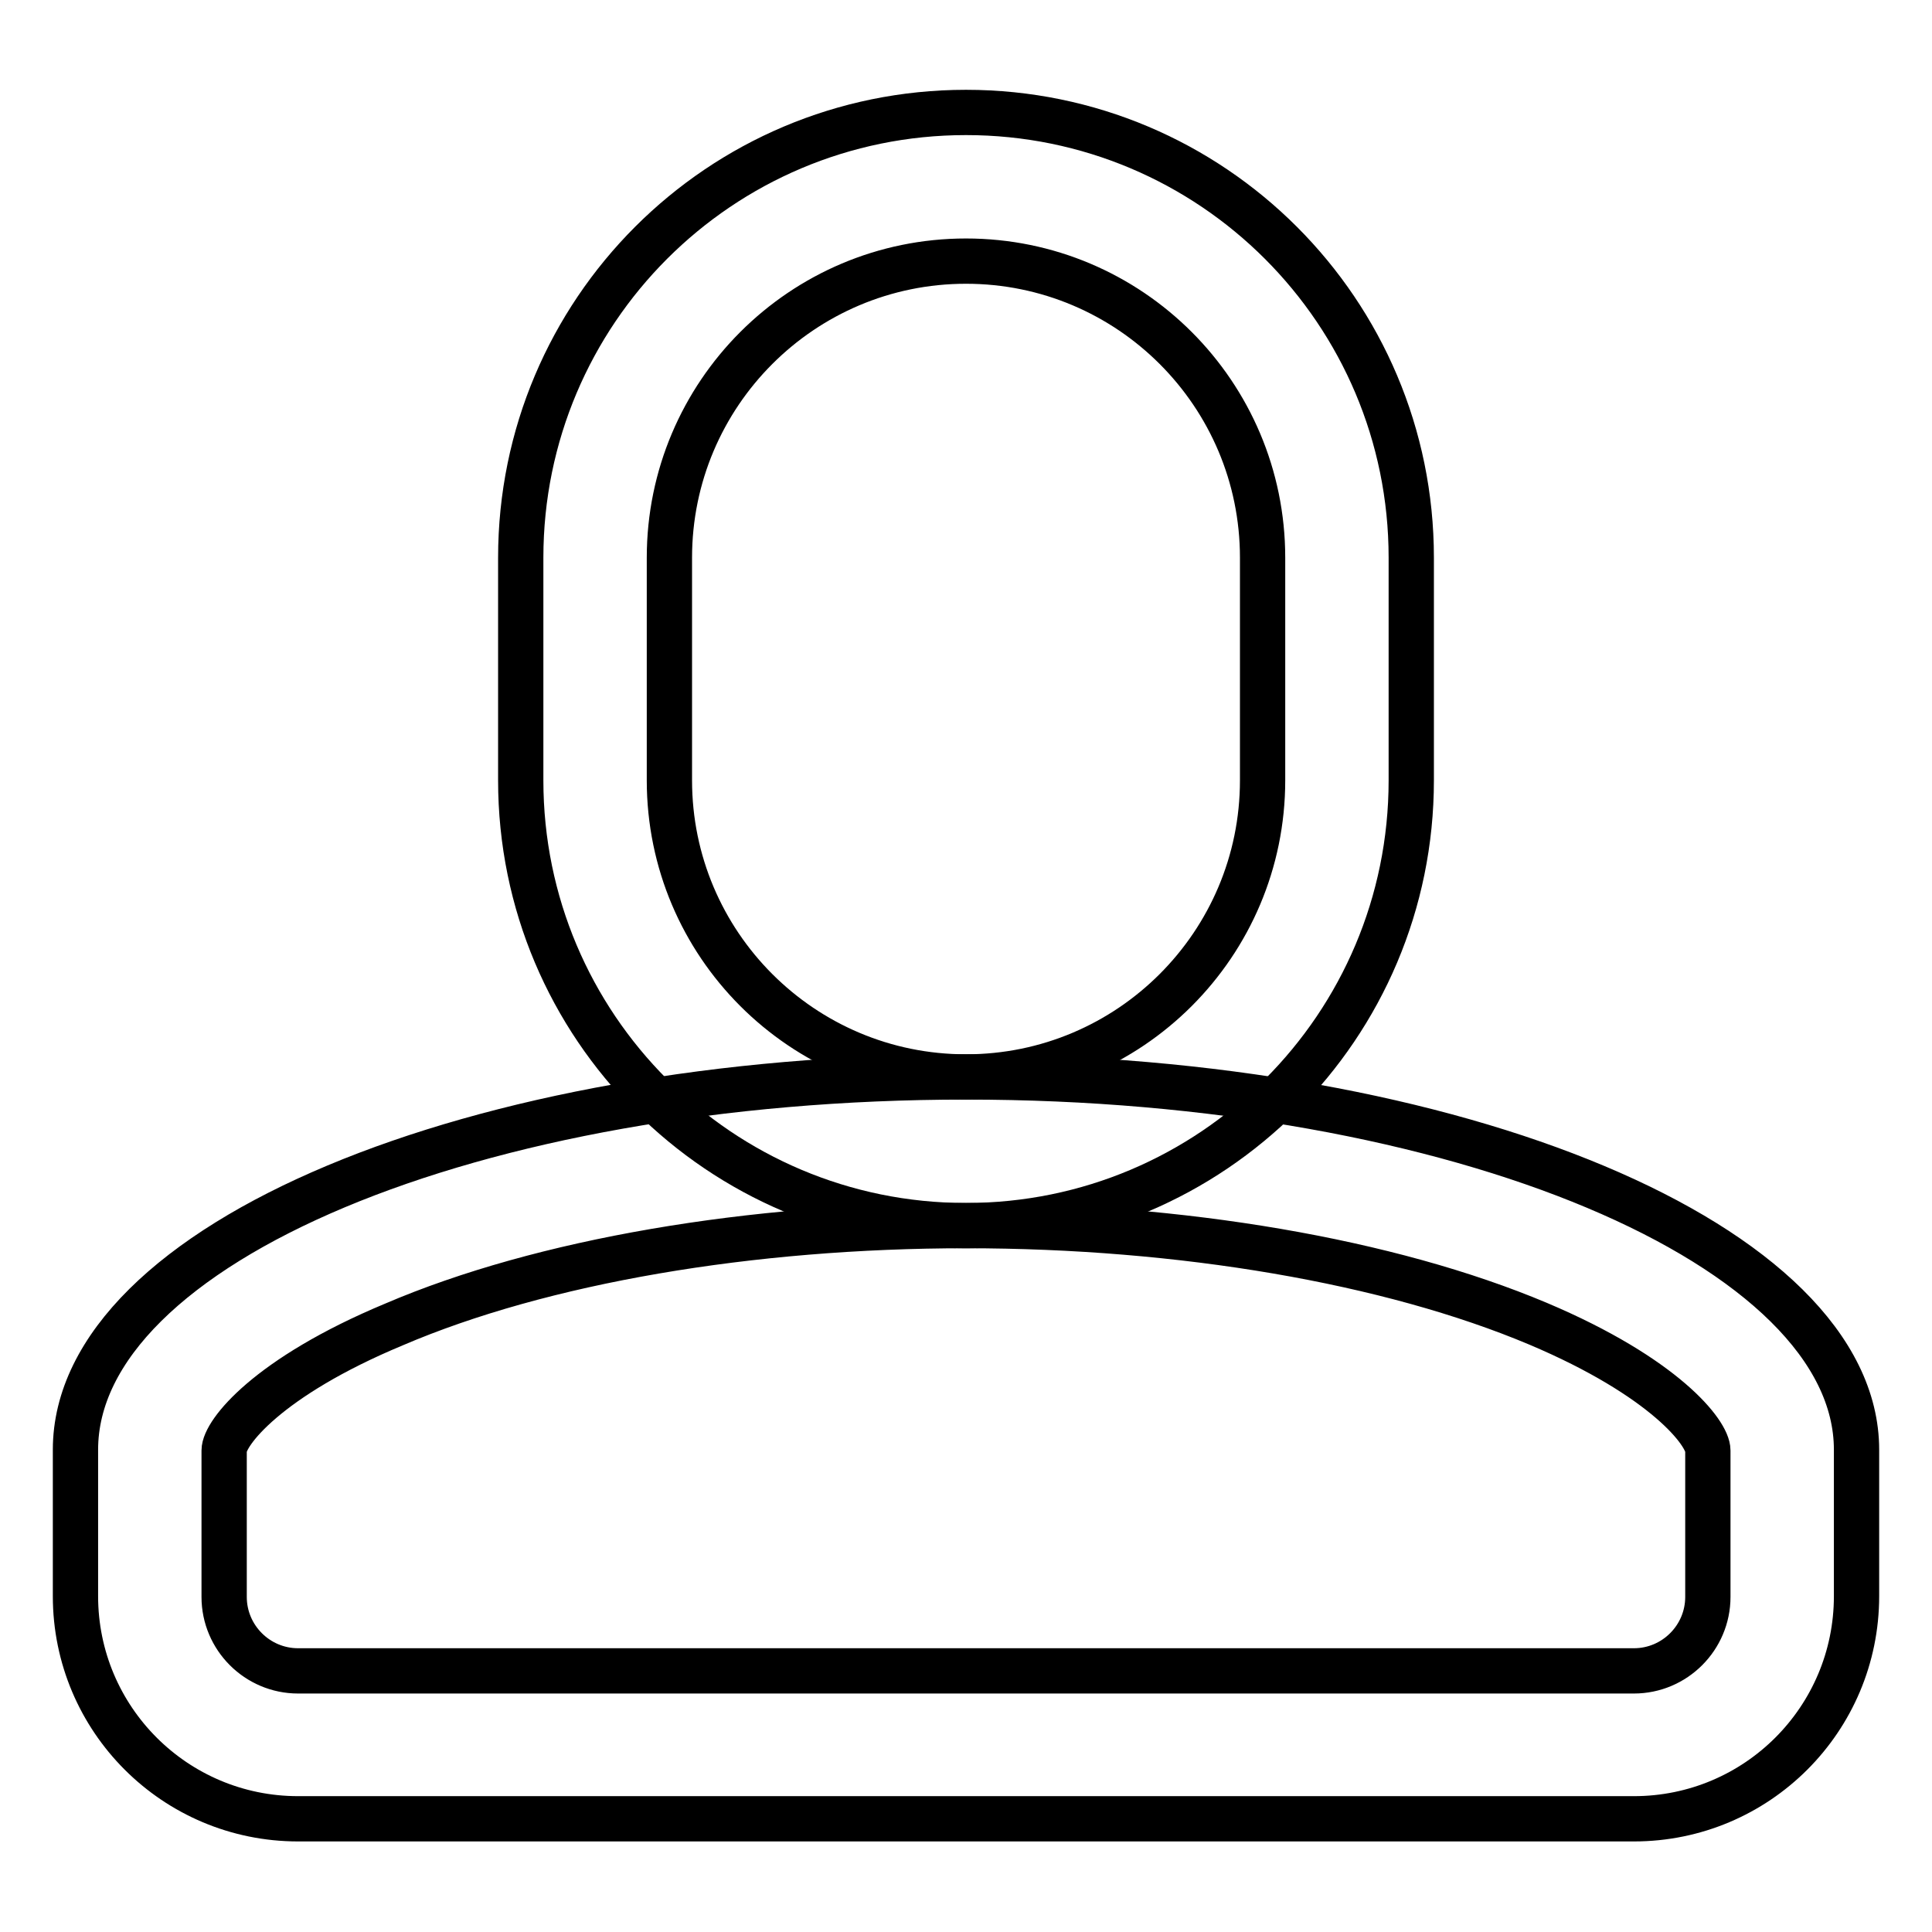
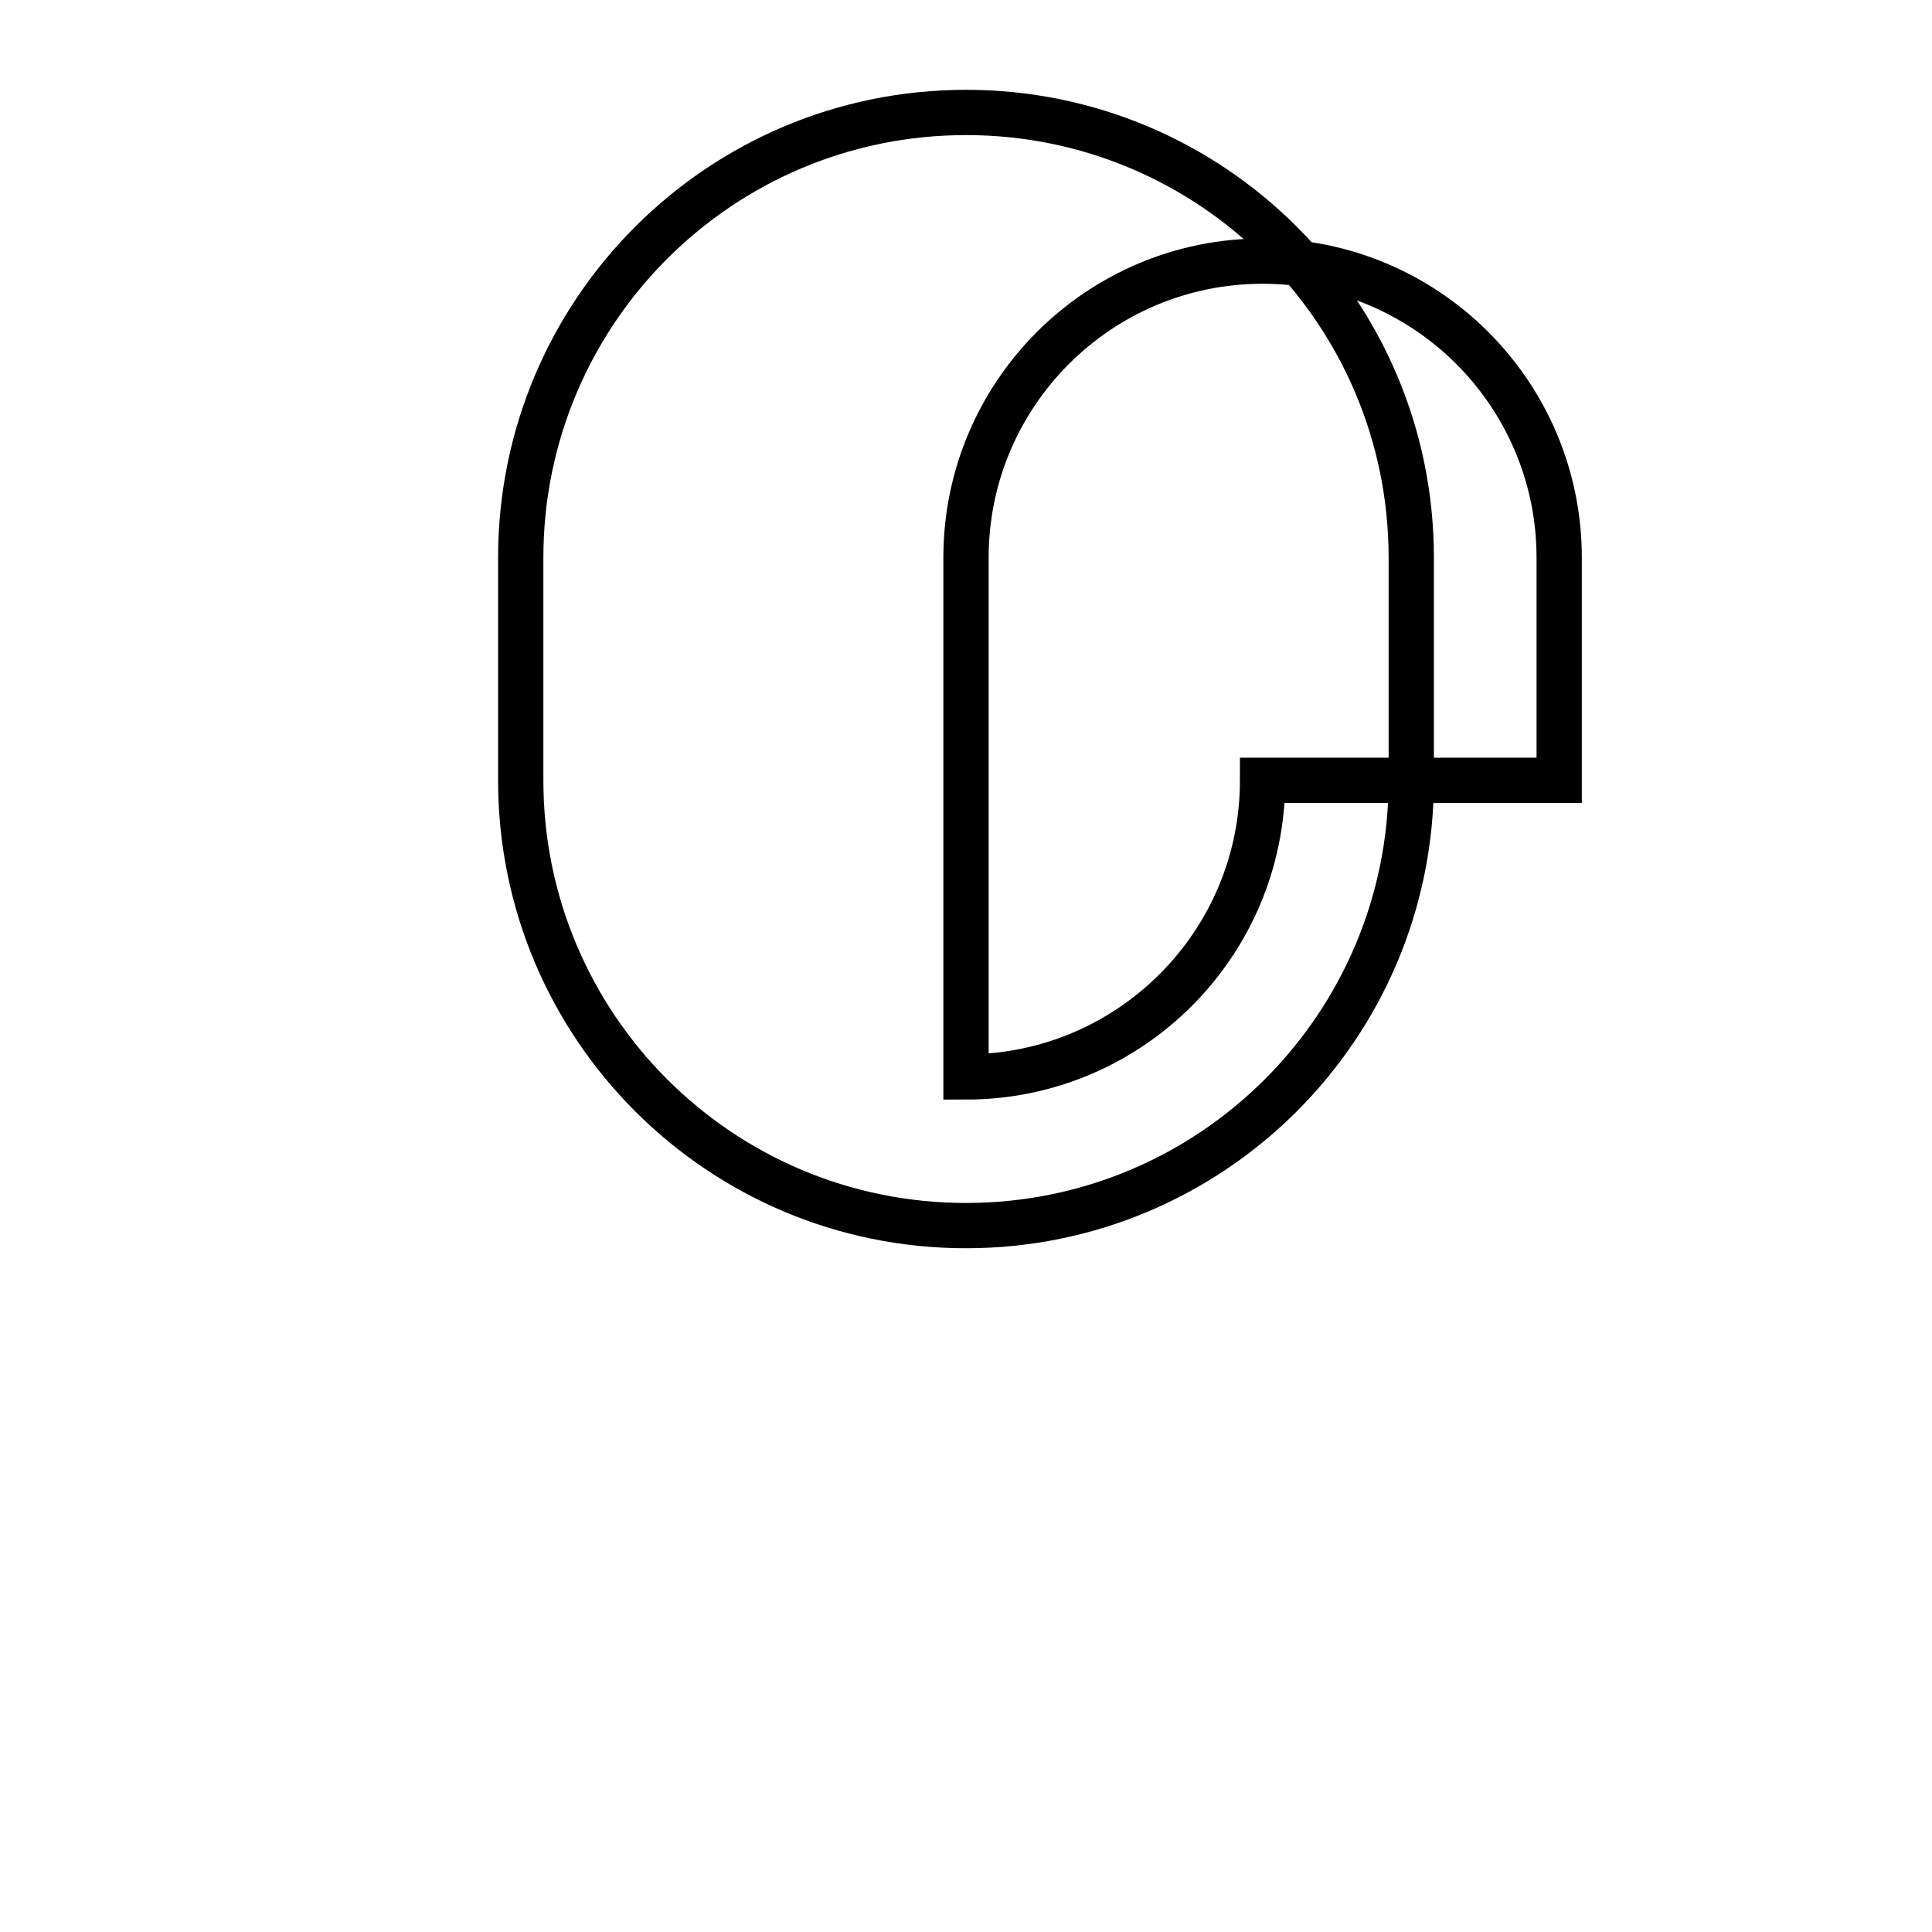
<svg xmlns="http://www.w3.org/2000/svg" version="1.1" x="0px" y="0px" viewBox="0 0 256 256" enable-background="new 0 0 256 256" xml:space="preserve">
  <g>
-     <path stroke-width="6" fill-opacity="0" stroke="#000000" d="M128,162.4c28.5,0,56.1,4.7,75.8,13c16.8,7.1,22.5,14.5,22.5,16.8v19.4c0,5.4-4.4,9.8-9.8,9.8h-177 c-5.4,0-9.8-4.4-9.8-9.8v-19.4c0-2.3,5.7-9.7,22.5-16.7C71.8,167.1,99.5,162.4,128,162.4 M128,142.7c-65.2,0-118,22.2-118,49.4 v19.4c0,16.3,13.2,29.5,29.5,29.5h177c16.3,0,29.5-13.2,29.5-29.5v-19.4C246,165.1,193.2,142.7,128,142.7z" />
-     <path stroke-width="6" fill-opacity="0" stroke="#000000" d="M128,14.9c-32.6,0-59,26.4-59,59v29.5c0,32.6,26.4,59,59,59c32.6,0,59-26.4,59-59V73.9 C187,41.3,160.6,14.9,128,14.9z M167.3,103.4c0,21.7-17.6,39.3-39.3,39.3c-21.7,0-39.3-17.6-39.3-39.3V73.9 c0-21.7,17.6-39.3,39.3-39.3c21.7,0,39.3,17.6,39.3,39.3V103.4z" />
+     <path stroke-width="6" fill-opacity="0" stroke="#000000" d="M128,14.9c-32.6,0-59,26.4-59,59v29.5c0,32.6,26.4,59,59,59c32.6,0,59-26.4,59-59V73.9 C187,41.3,160.6,14.9,128,14.9z M167.3,103.4c0,21.7-17.6,39.3-39.3,39.3V73.9 c0-21.7,17.6-39.3,39.3-39.3c21.7,0,39.3,17.6,39.3,39.3V103.4z" />
  </g>
</svg>